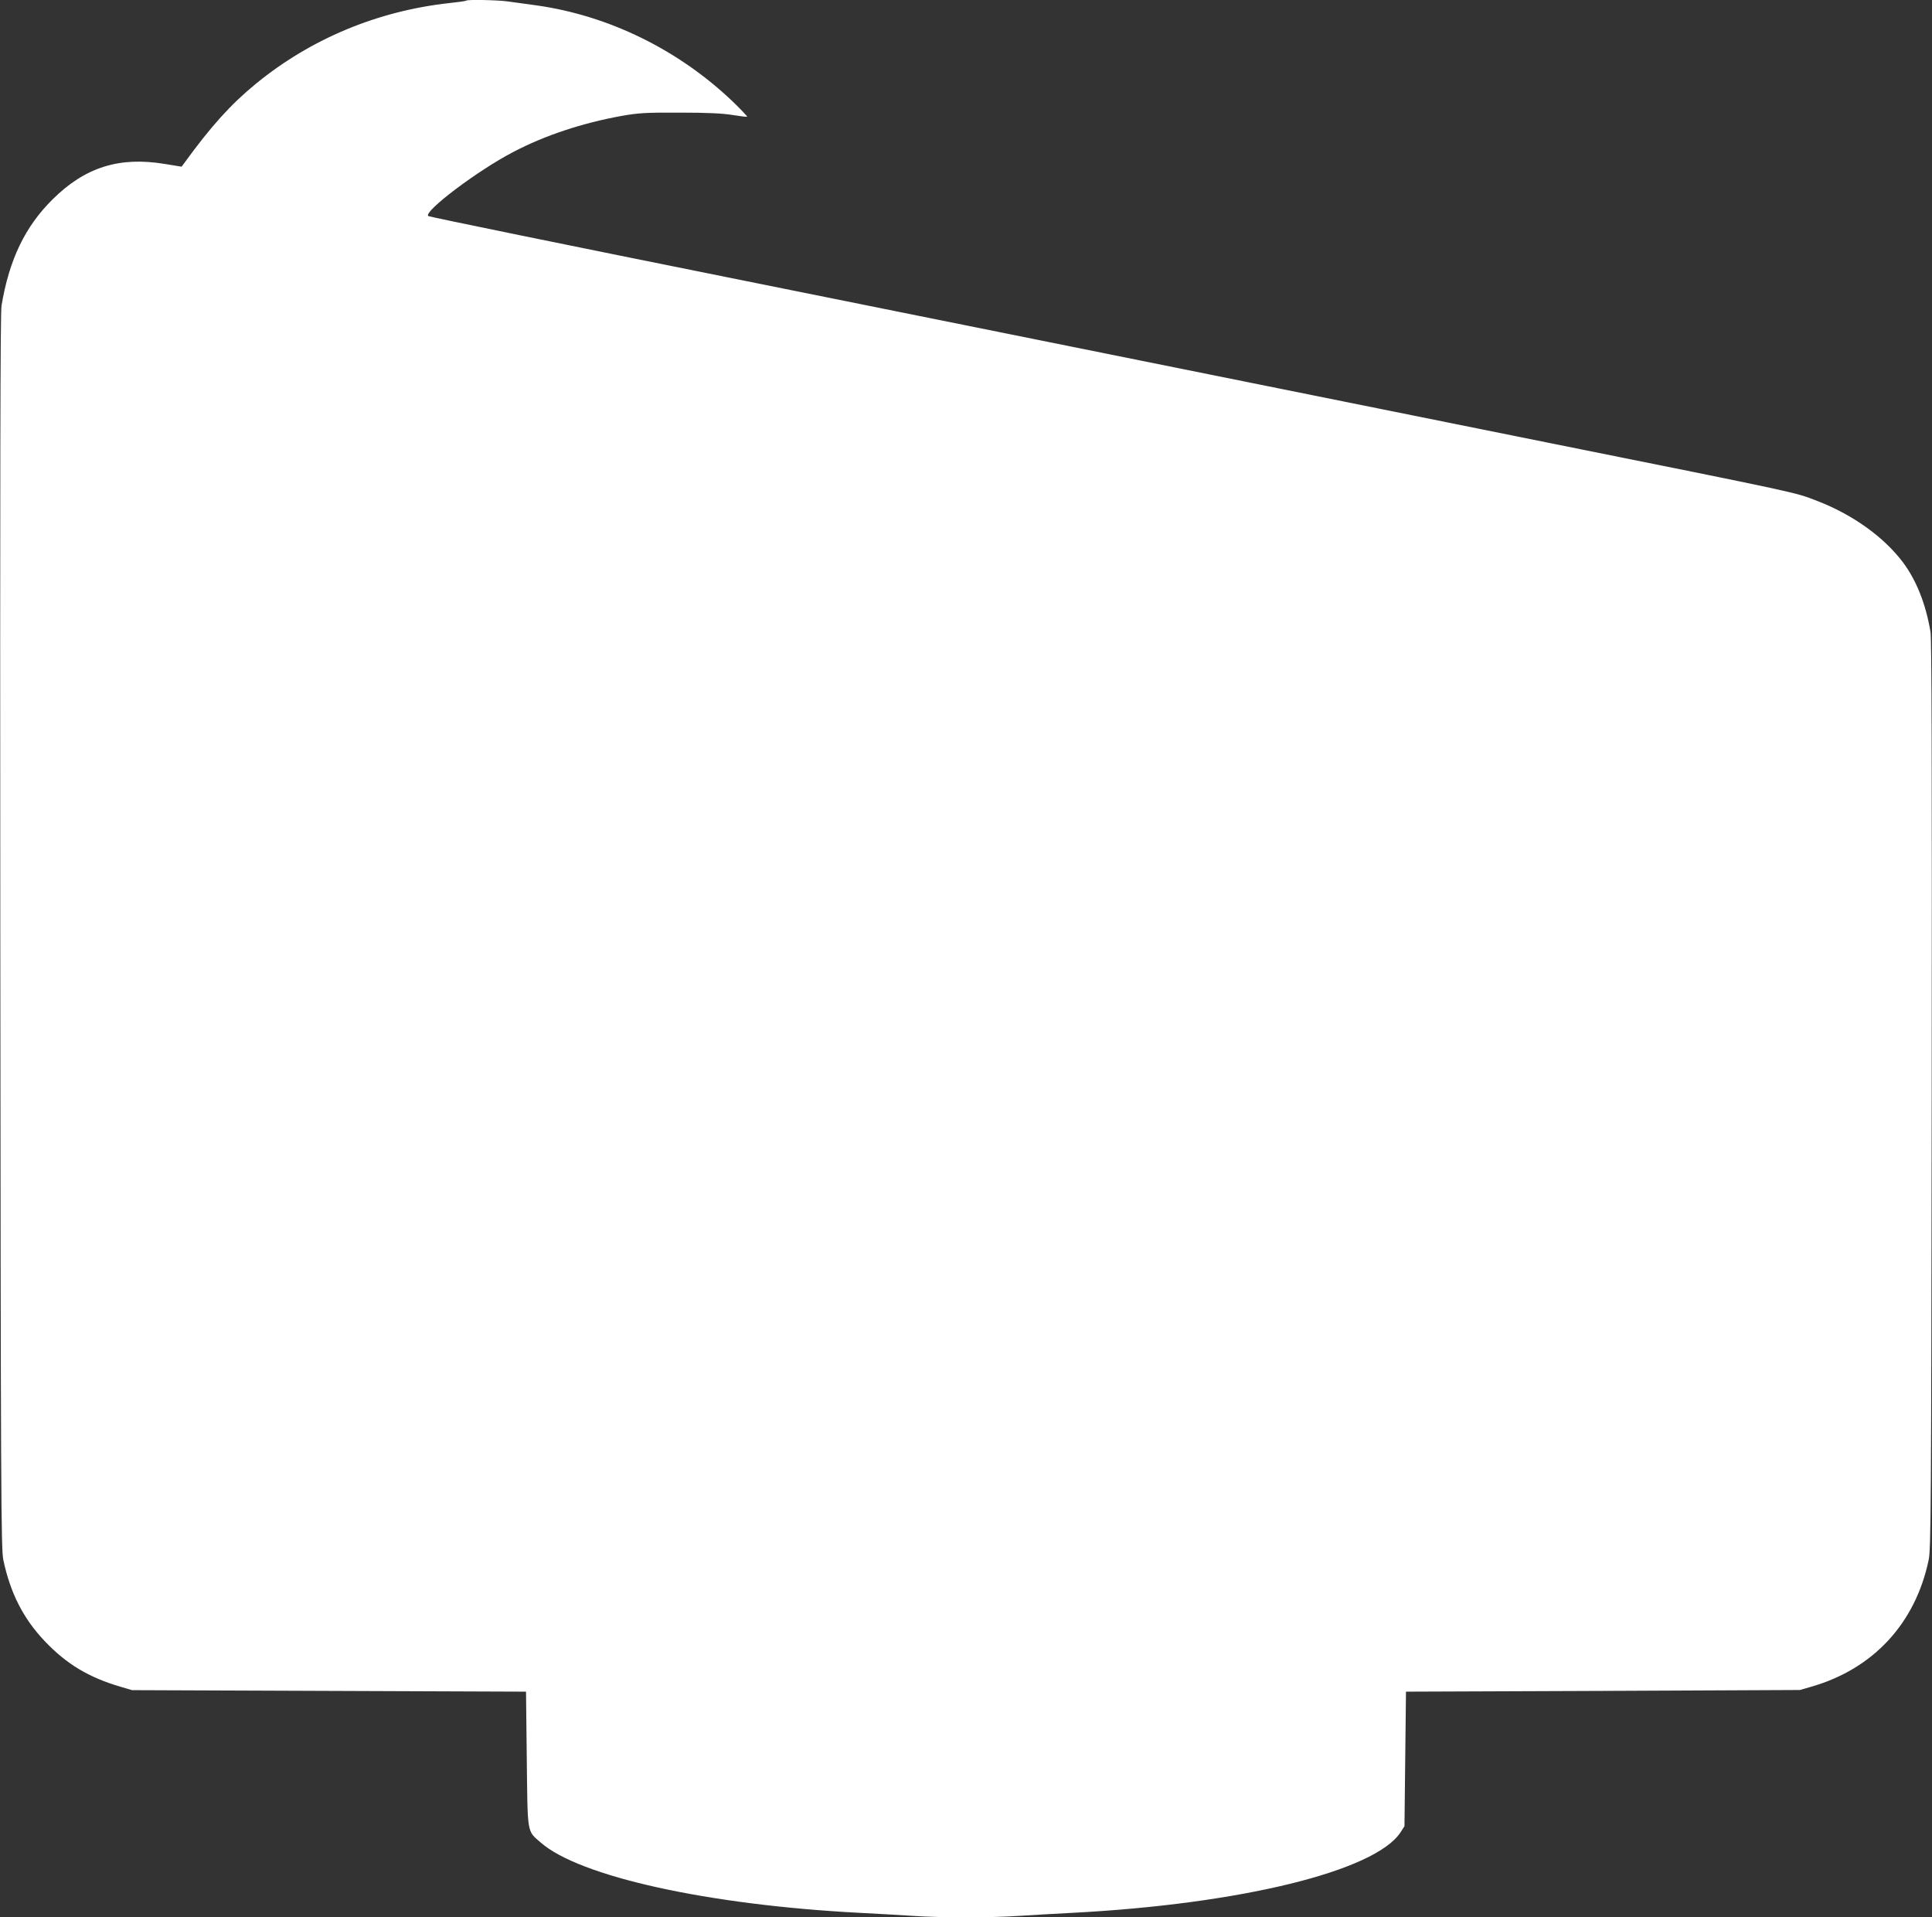
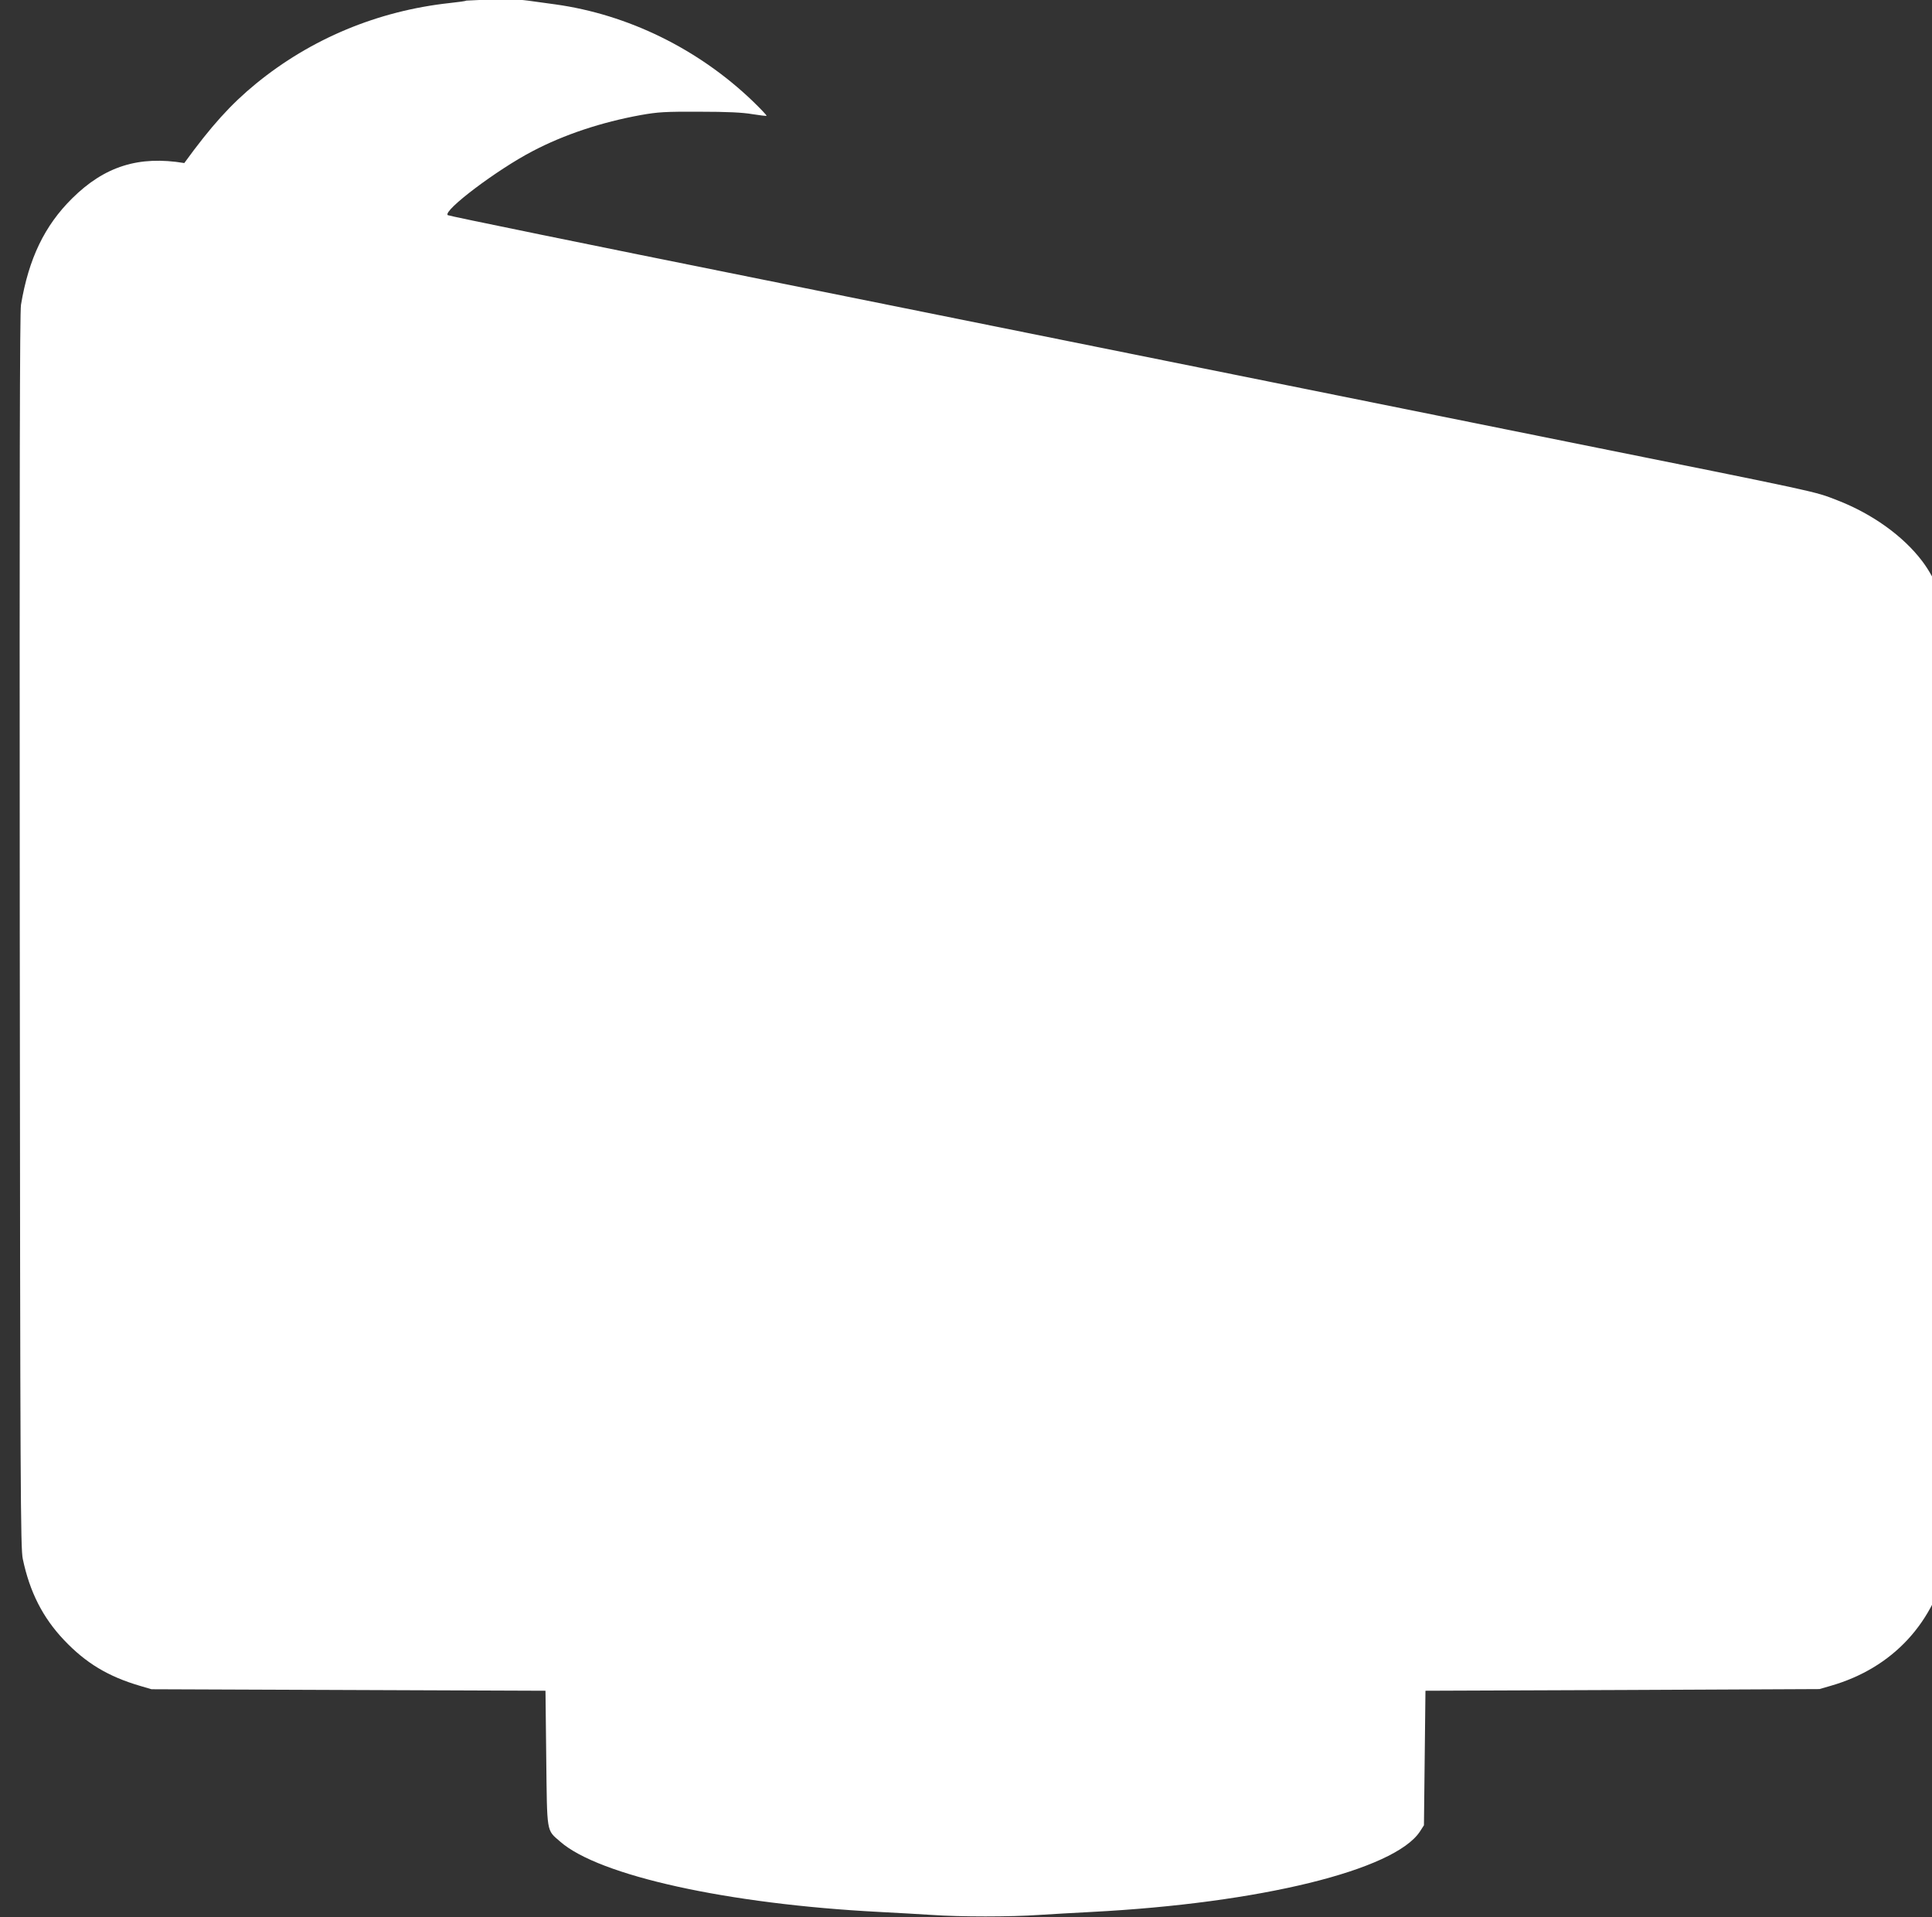
<svg xmlns="http://www.w3.org/2000/svg" version="1.0" width="1280pt" height="1270pt" viewBox="0 0 1280 1270" preserveAspectRatio="xMidYMid meet">
  <rect x="0" y="0" width="1280" height="1270" fill="#333333" stroke="none" />
  <g transform="translate(0,1270) scale(0.1,-0.1)" fill="#ffffff" stroke="none">
-     <path d="M3089 12696 c-2 -3 -51 -10 -109 -16 -478 -52 -921 -237 -1285 -535 -166 -136 -297 -281 -474 -525 l-18 -24 -111 18 c-301 50 -528 -21 -743 -234 -183 -181 -288 -399 -339 -705 -8 -52 -10 -1099 -8 -4150 3 -3723 5 -4087 20 -4157 46 -219 132 -388 273 -537 145 -153 293 -242 505 -304 l75 -22 1305 -5 1305 -5 5 -445 c6 -505 0 -474 92 -554 257 -226 1111 -414 2113 -466 116 -6 274 -15 351 -20 182 -13 526 -13 708 0 77 5 236 14 351 20 1113 58 2003 276 2173 532 l27 42 5 445 5 446 1305 5 1305 6 76 22 c410 118 689 419 777 840 15 70 17 353 20 3077 2 2234 0 3018 -8 3070 -31 184 -93 341 -183 461 -126 167 -332 315 -565 405 -155 60 -92 46 -1797 389 -352 71 -1232 248 -1955 394 -723 146 -2244 452 -3380 681 -1135 228 -2068 419 -2073 424 -31 31 328 302 563 424 209 110 458 192 717 239 113 20 159 23 388 22 185 0 286 -5 350 -16 50 -8 92 -13 95 -11 2 2 -39 46 -93 98 -360 345 -825 573 -1307 640 -63 9 -145 20 -182 25 -66 10 -271 14 -279 6z" />
+     <path d="M3089 12696 c-2 -3 -51 -10 -109 -16 -478 -52 -921 -237 -1285 -535 -166 -136 -297 -281 -474 -525 c-301 50 -528 -21 -743 -234 -183 -181 -288 -399 -339 -705 -8 -52 -10 -1099 -8 -4150 3 -3723 5 -4087 20 -4157 46 -219 132 -388 273 -537 145 -153 293 -242 505 -304 l75 -22 1305 -5 1305 -5 5 -445 c6 -505 0 -474 92 -554 257 -226 1111 -414 2113 -466 116 -6 274 -15 351 -20 182 -13 526 -13 708 0 77 5 236 14 351 20 1113 58 2003 276 2173 532 l27 42 5 445 5 446 1305 5 1305 6 76 22 c410 118 689 419 777 840 15 70 17 353 20 3077 2 2234 0 3018 -8 3070 -31 184 -93 341 -183 461 -126 167 -332 315 -565 405 -155 60 -92 46 -1797 389 -352 71 -1232 248 -1955 394 -723 146 -2244 452 -3380 681 -1135 228 -2068 419 -2073 424 -31 31 328 302 563 424 209 110 458 192 717 239 113 20 159 23 388 22 185 0 286 -5 350 -16 50 -8 92 -13 95 -11 2 2 -39 46 -93 98 -360 345 -825 573 -1307 640 -63 9 -145 20 -182 25 -66 10 -271 14 -279 6z" />
  </g>
</svg>